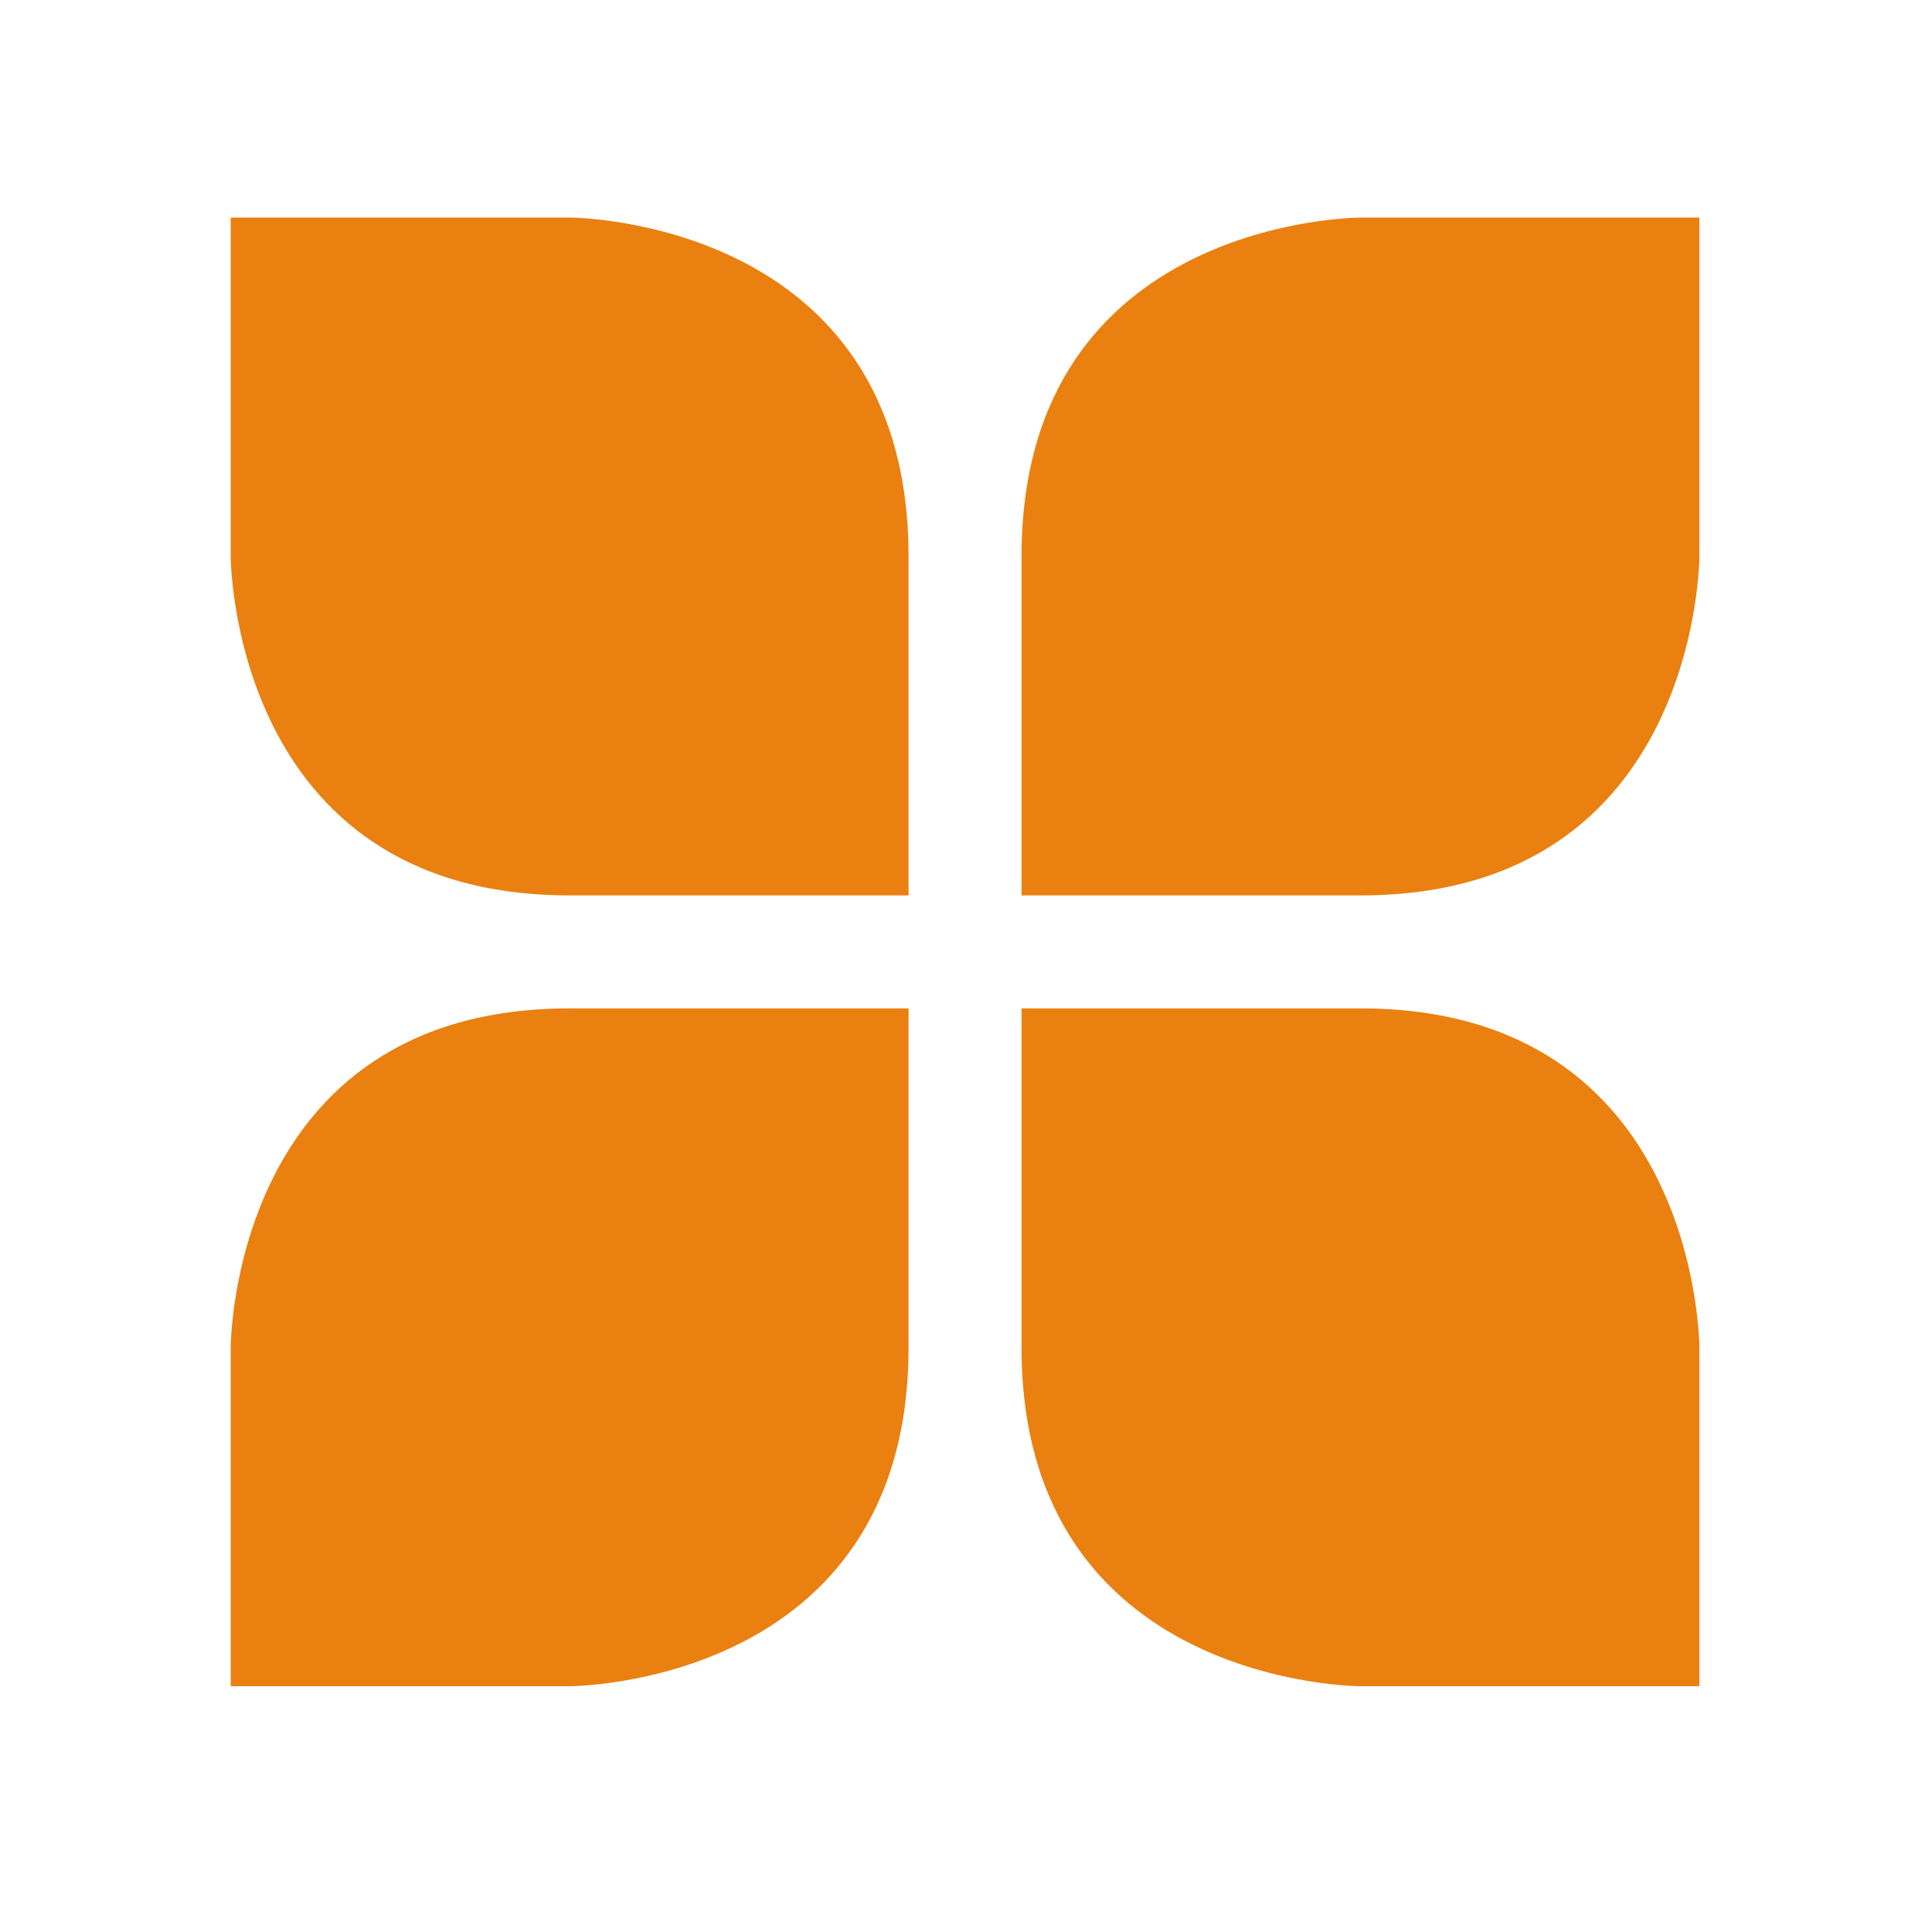
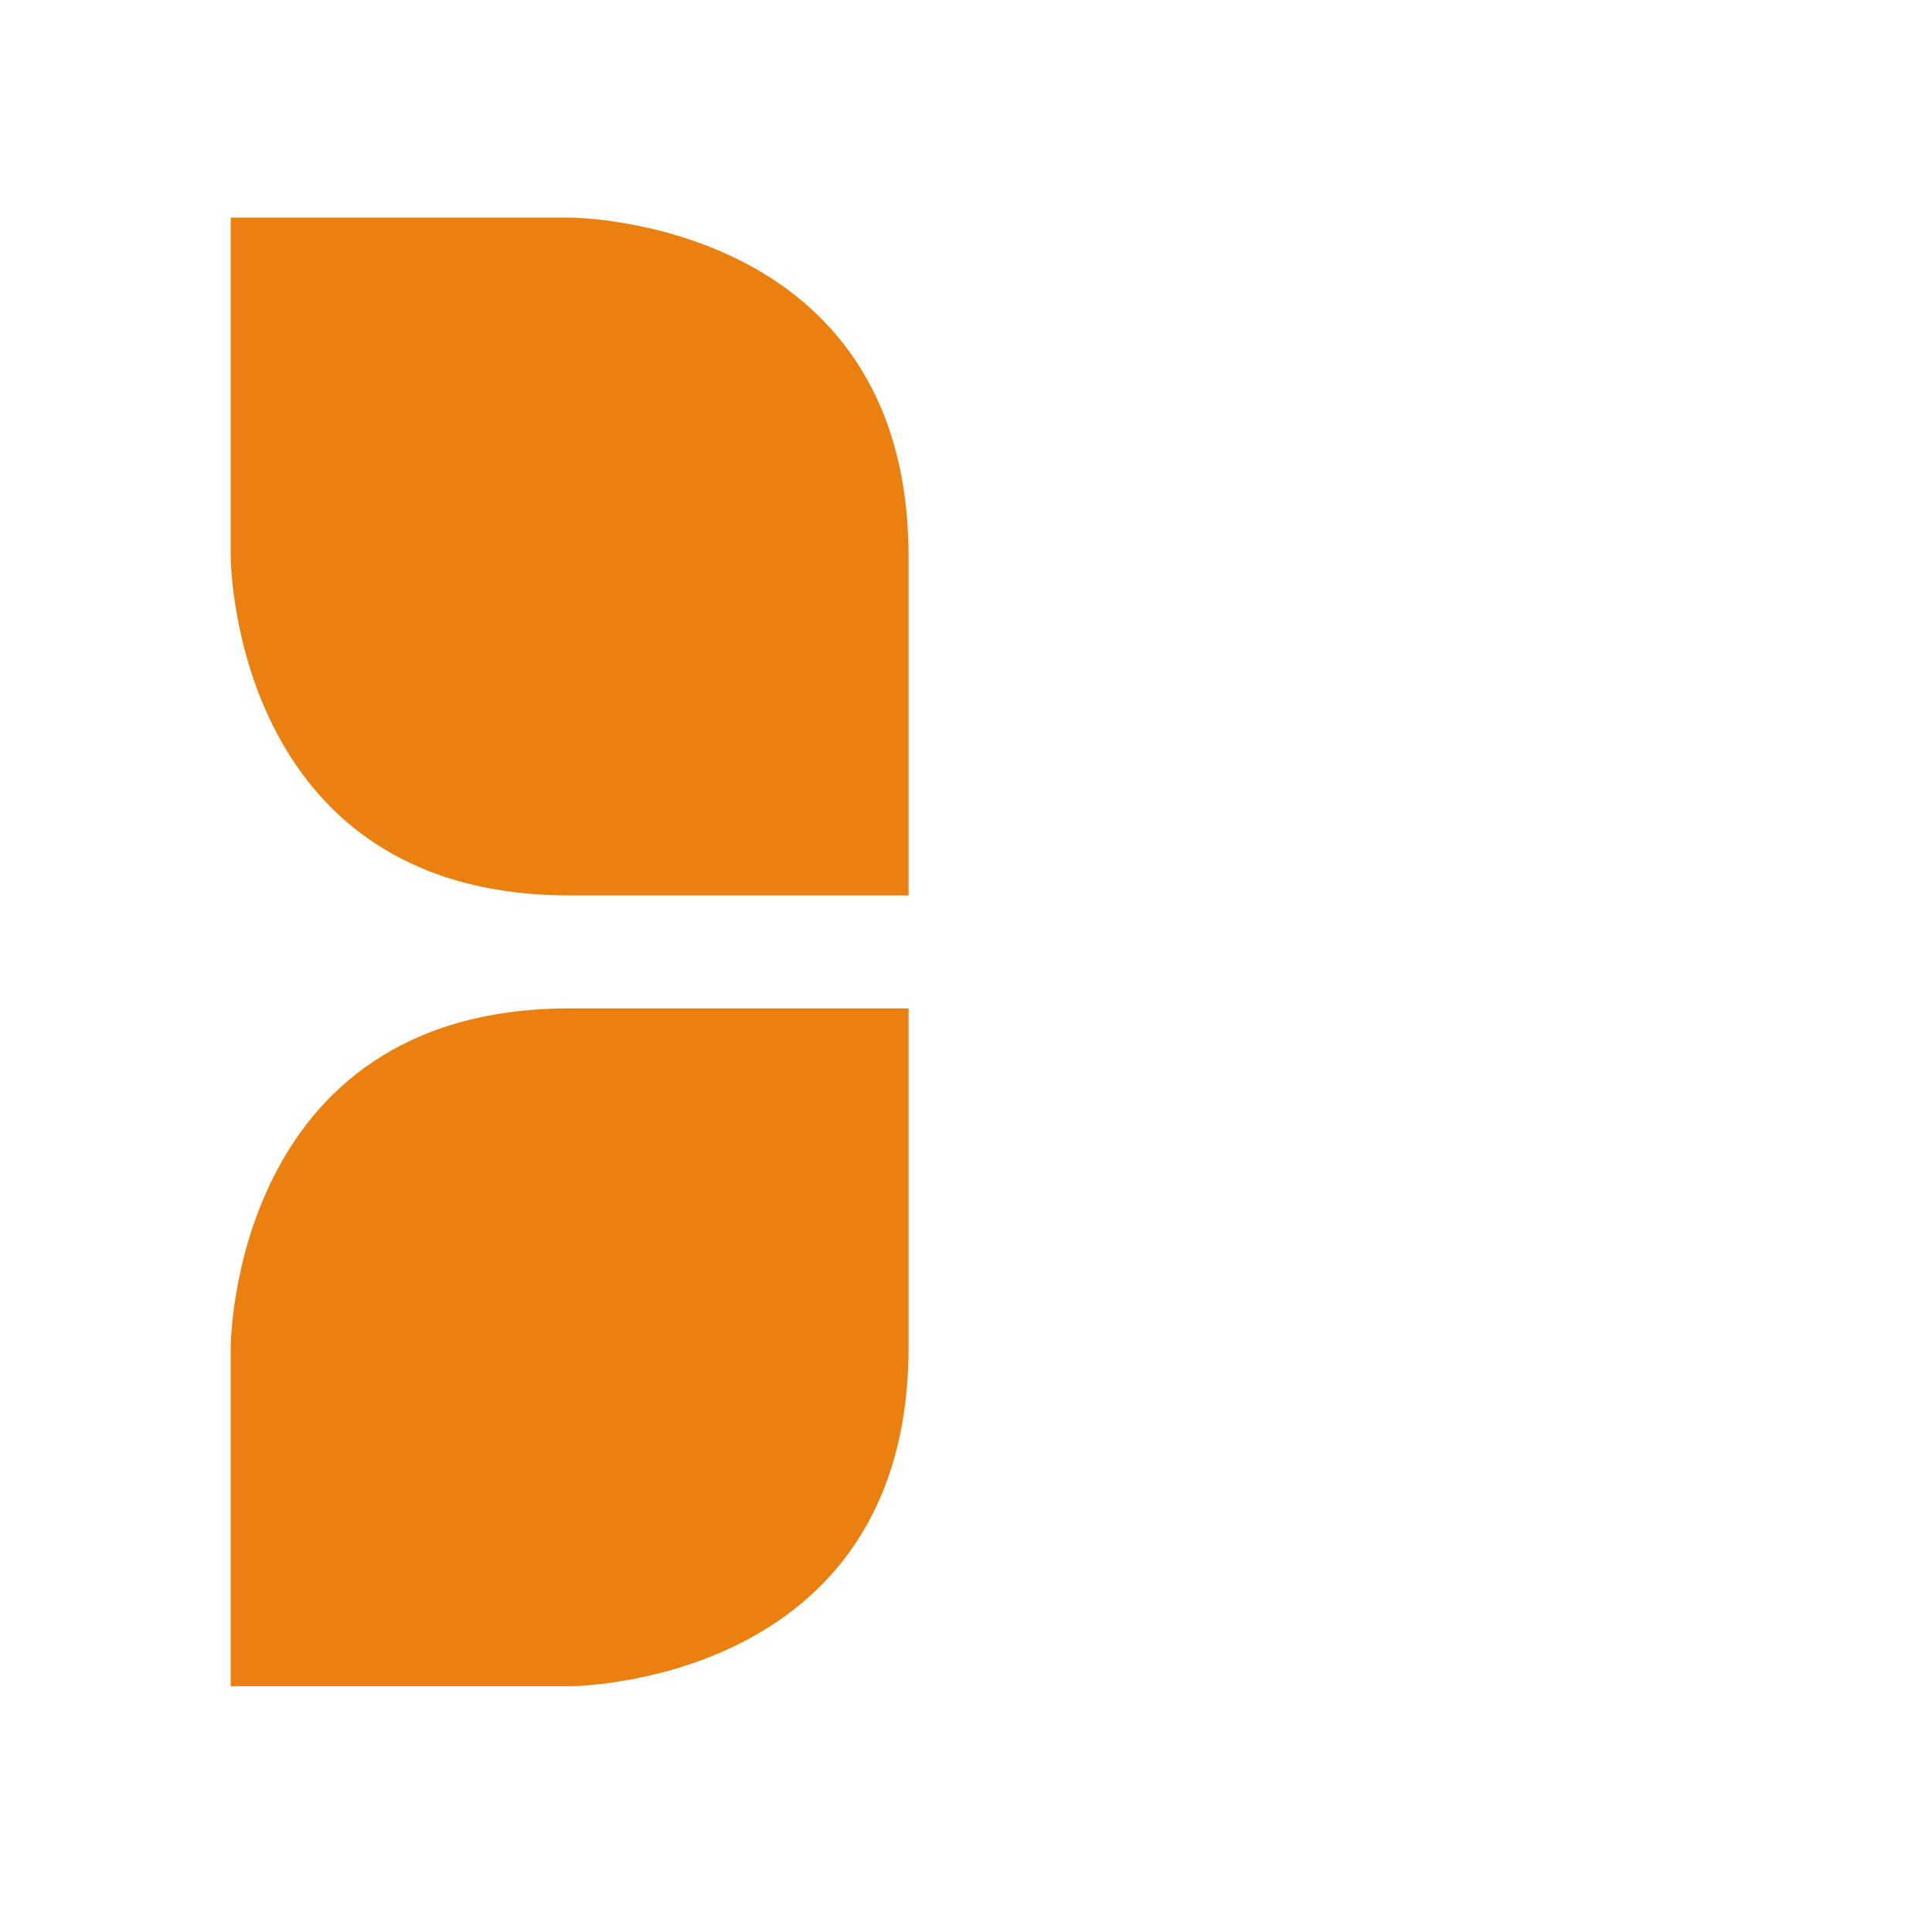
<svg xmlns="http://www.w3.org/2000/svg" style="width:308px;height:308px;" version="1.1" id="图形" x="0px" y="0px" width="1024px" height="1024px" viewBox="0 0 1024 1024" enable-background="new 0 0 1024 1024" xml:space="preserve">
  <path class="svgpath" data-index="path_0" fill="#ea8010" d="M301.92 115.317 122.286 115.317l0 179.634c0 0 0 179.634 179.634 179.634l179.634 0L481.554 294.952C481.554 115.317 301.92 115.317 301.92 115.317L301.92 115.317zM421.674 414.706" />
-   <path class="svgpath" data-index="path_1" fill="#ea8010" d="M721.068 115.317c0 0-179.634 0-179.634 179.634l0 179.634 179.634 0c179.634 0 179.634-179.634 179.634-179.634L900.702 115.317 721.068 115.317 721.068 115.317zM840.823 294.952" />
-   <path class="svgpath" data-index="path_2" fill="#ea8010" d="M721.068 534.465 541.434 534.465l0 179.634c0 179.634 179.634 179.634 179.634 179.634l179.634 0L900.702 714.099C900.701 714.099 900.701 534.465 721.068 534.465L721.068 534.465z" />
  <path class="svgpath" data-index="path_3" fill="#ea8010" d="M122.286 714.099l0 179.634L301.92 893.733c0 0 179.634 0 179.634-179.634L481.554 534.465 301.92 534.465C122.286 534.465 122.286 714.099 122.286 714.099L122.286 714.099zM421.674 714.099" />
</svg>